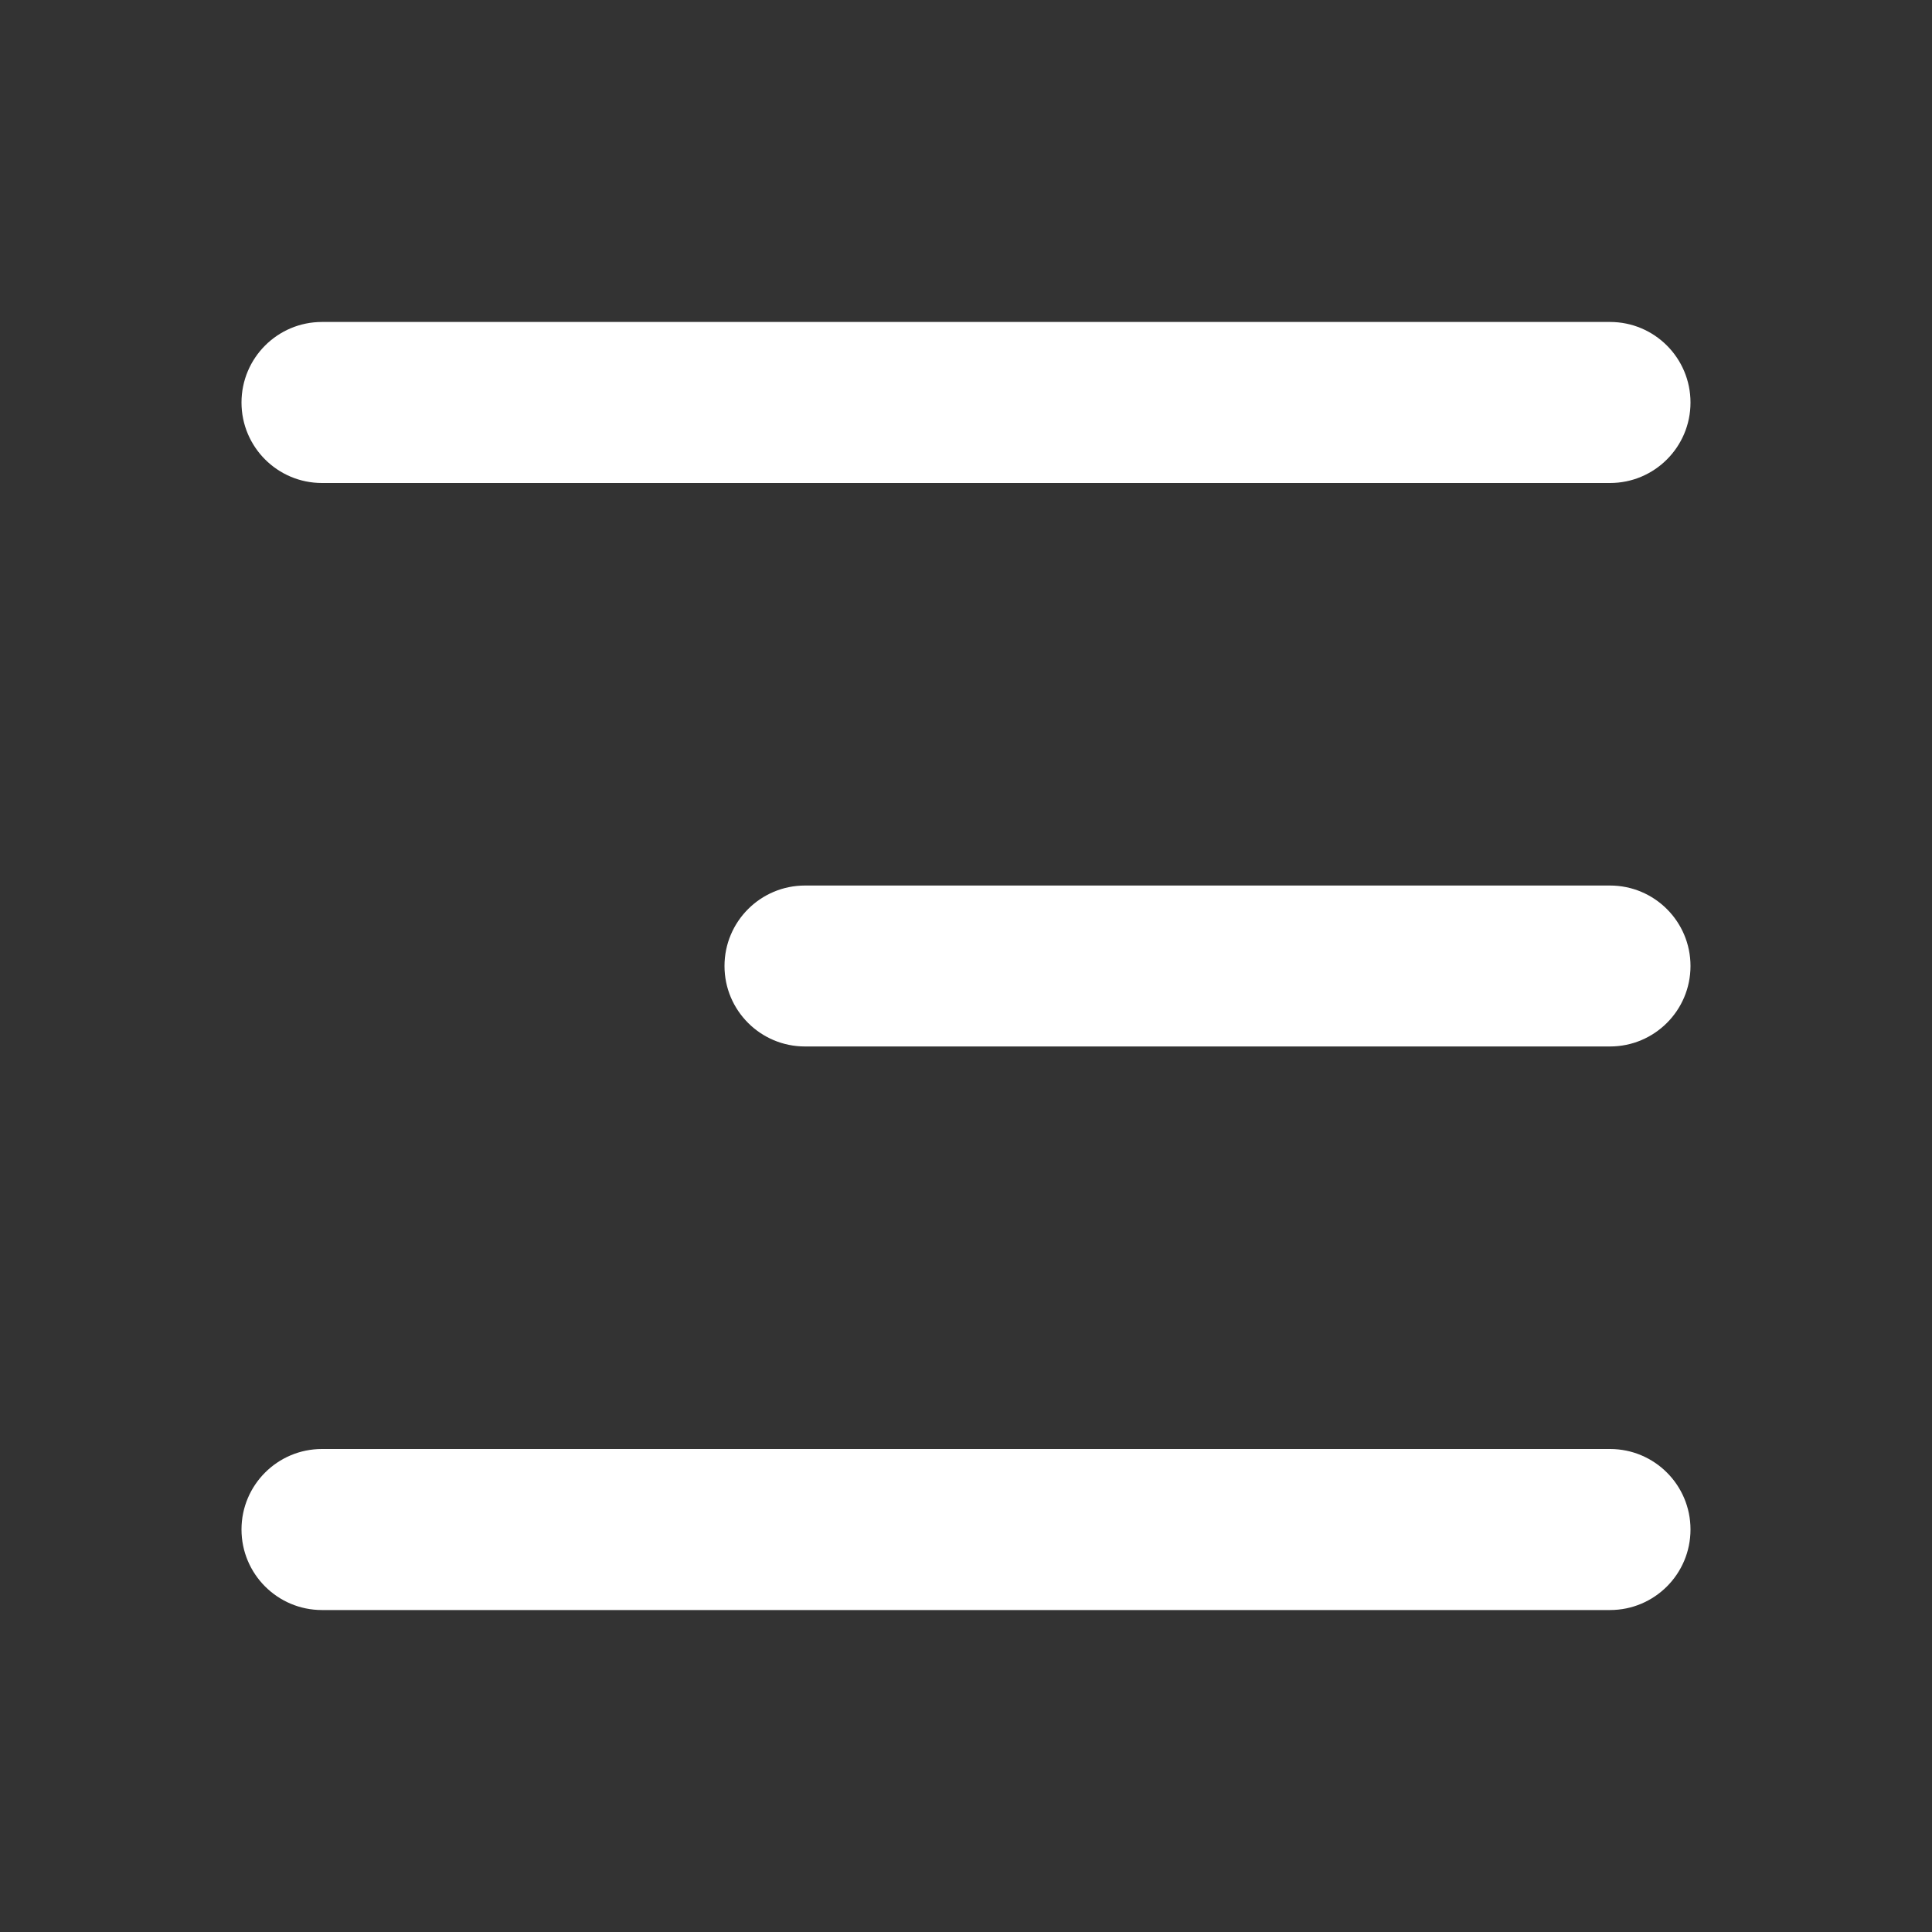
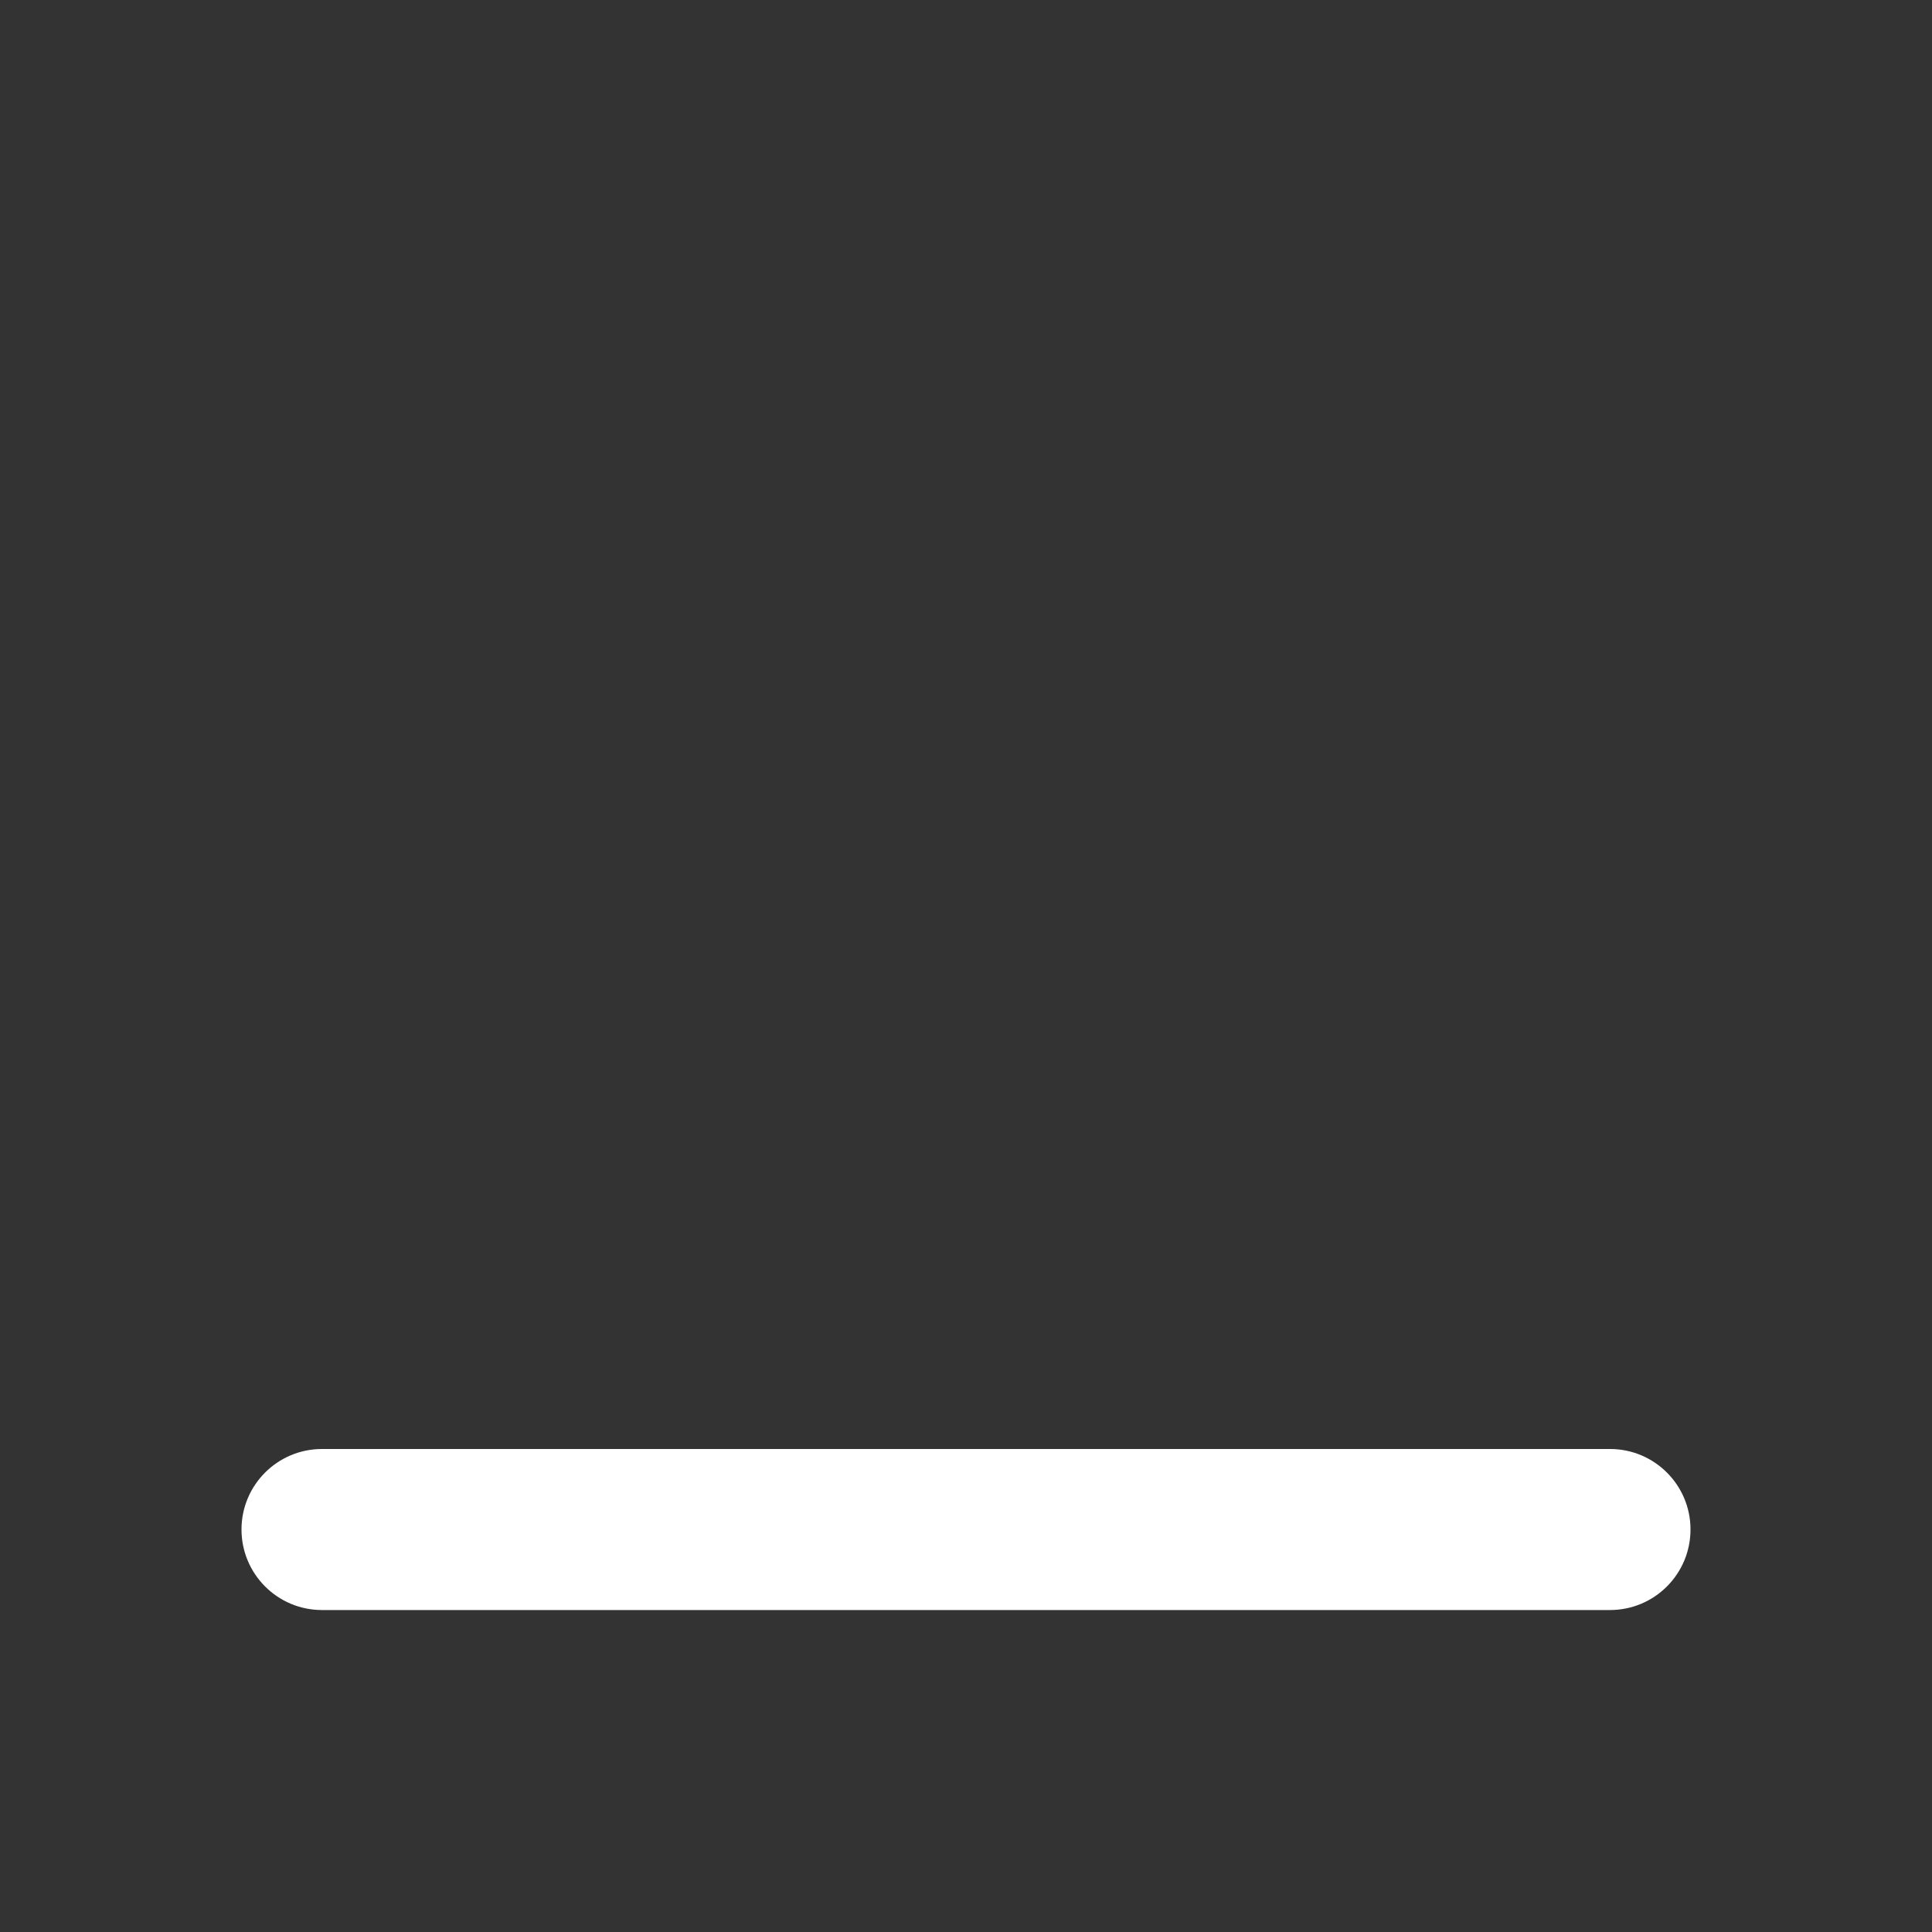
<svg xmlns="http://www.w3.org/2000/svg" width="20" height="20" viewBox="0 0 20 20" fill="none">
  <rect x="0" y="0" width="20" height="20" fill="#333333" stroke="none" />
-   <path fill-rule="evenodd" clip-rule="evenodd" d="M17.5 10C17.5 9.54 17.127 9.167 16.667 9.167L8.333 9.167C7.873 9.167 7.5 9.54 7.5 10C7.5 10.46 7.873 10.833 8.333 10.833L16.667 10.833C17.127 10.833 17.5 10.46 17.5 10Z" fill="white" />
-   <path fill-rule="evenodd" clip-rule="evenodd" d="M17.5 4.167C17.5 3.706 17.127 3.333 16.667 3.333L3.333 3.333C2.873 3.333 2.5 3.706 2.5 4.167C2.5 4.627 2.873 5 3.333 5L16.667 5C17.127 5 17.5 4.627 17.5 4.167Z" fill="white" />
  <path fill-rule="evenodd" clip-rule="evenodd" d="M17.5 15.833C17.5 15.373 17.127 15 16.667 15L3.333 15C2.873 15 2.5 15.373 2.5 15.833C2.5 16.294 2.873 16.667 3.333 16.667L16.667 16.667C17.127 16.667 17.5 16.294 17.5 15.833Z" fill="white" />
</svg>